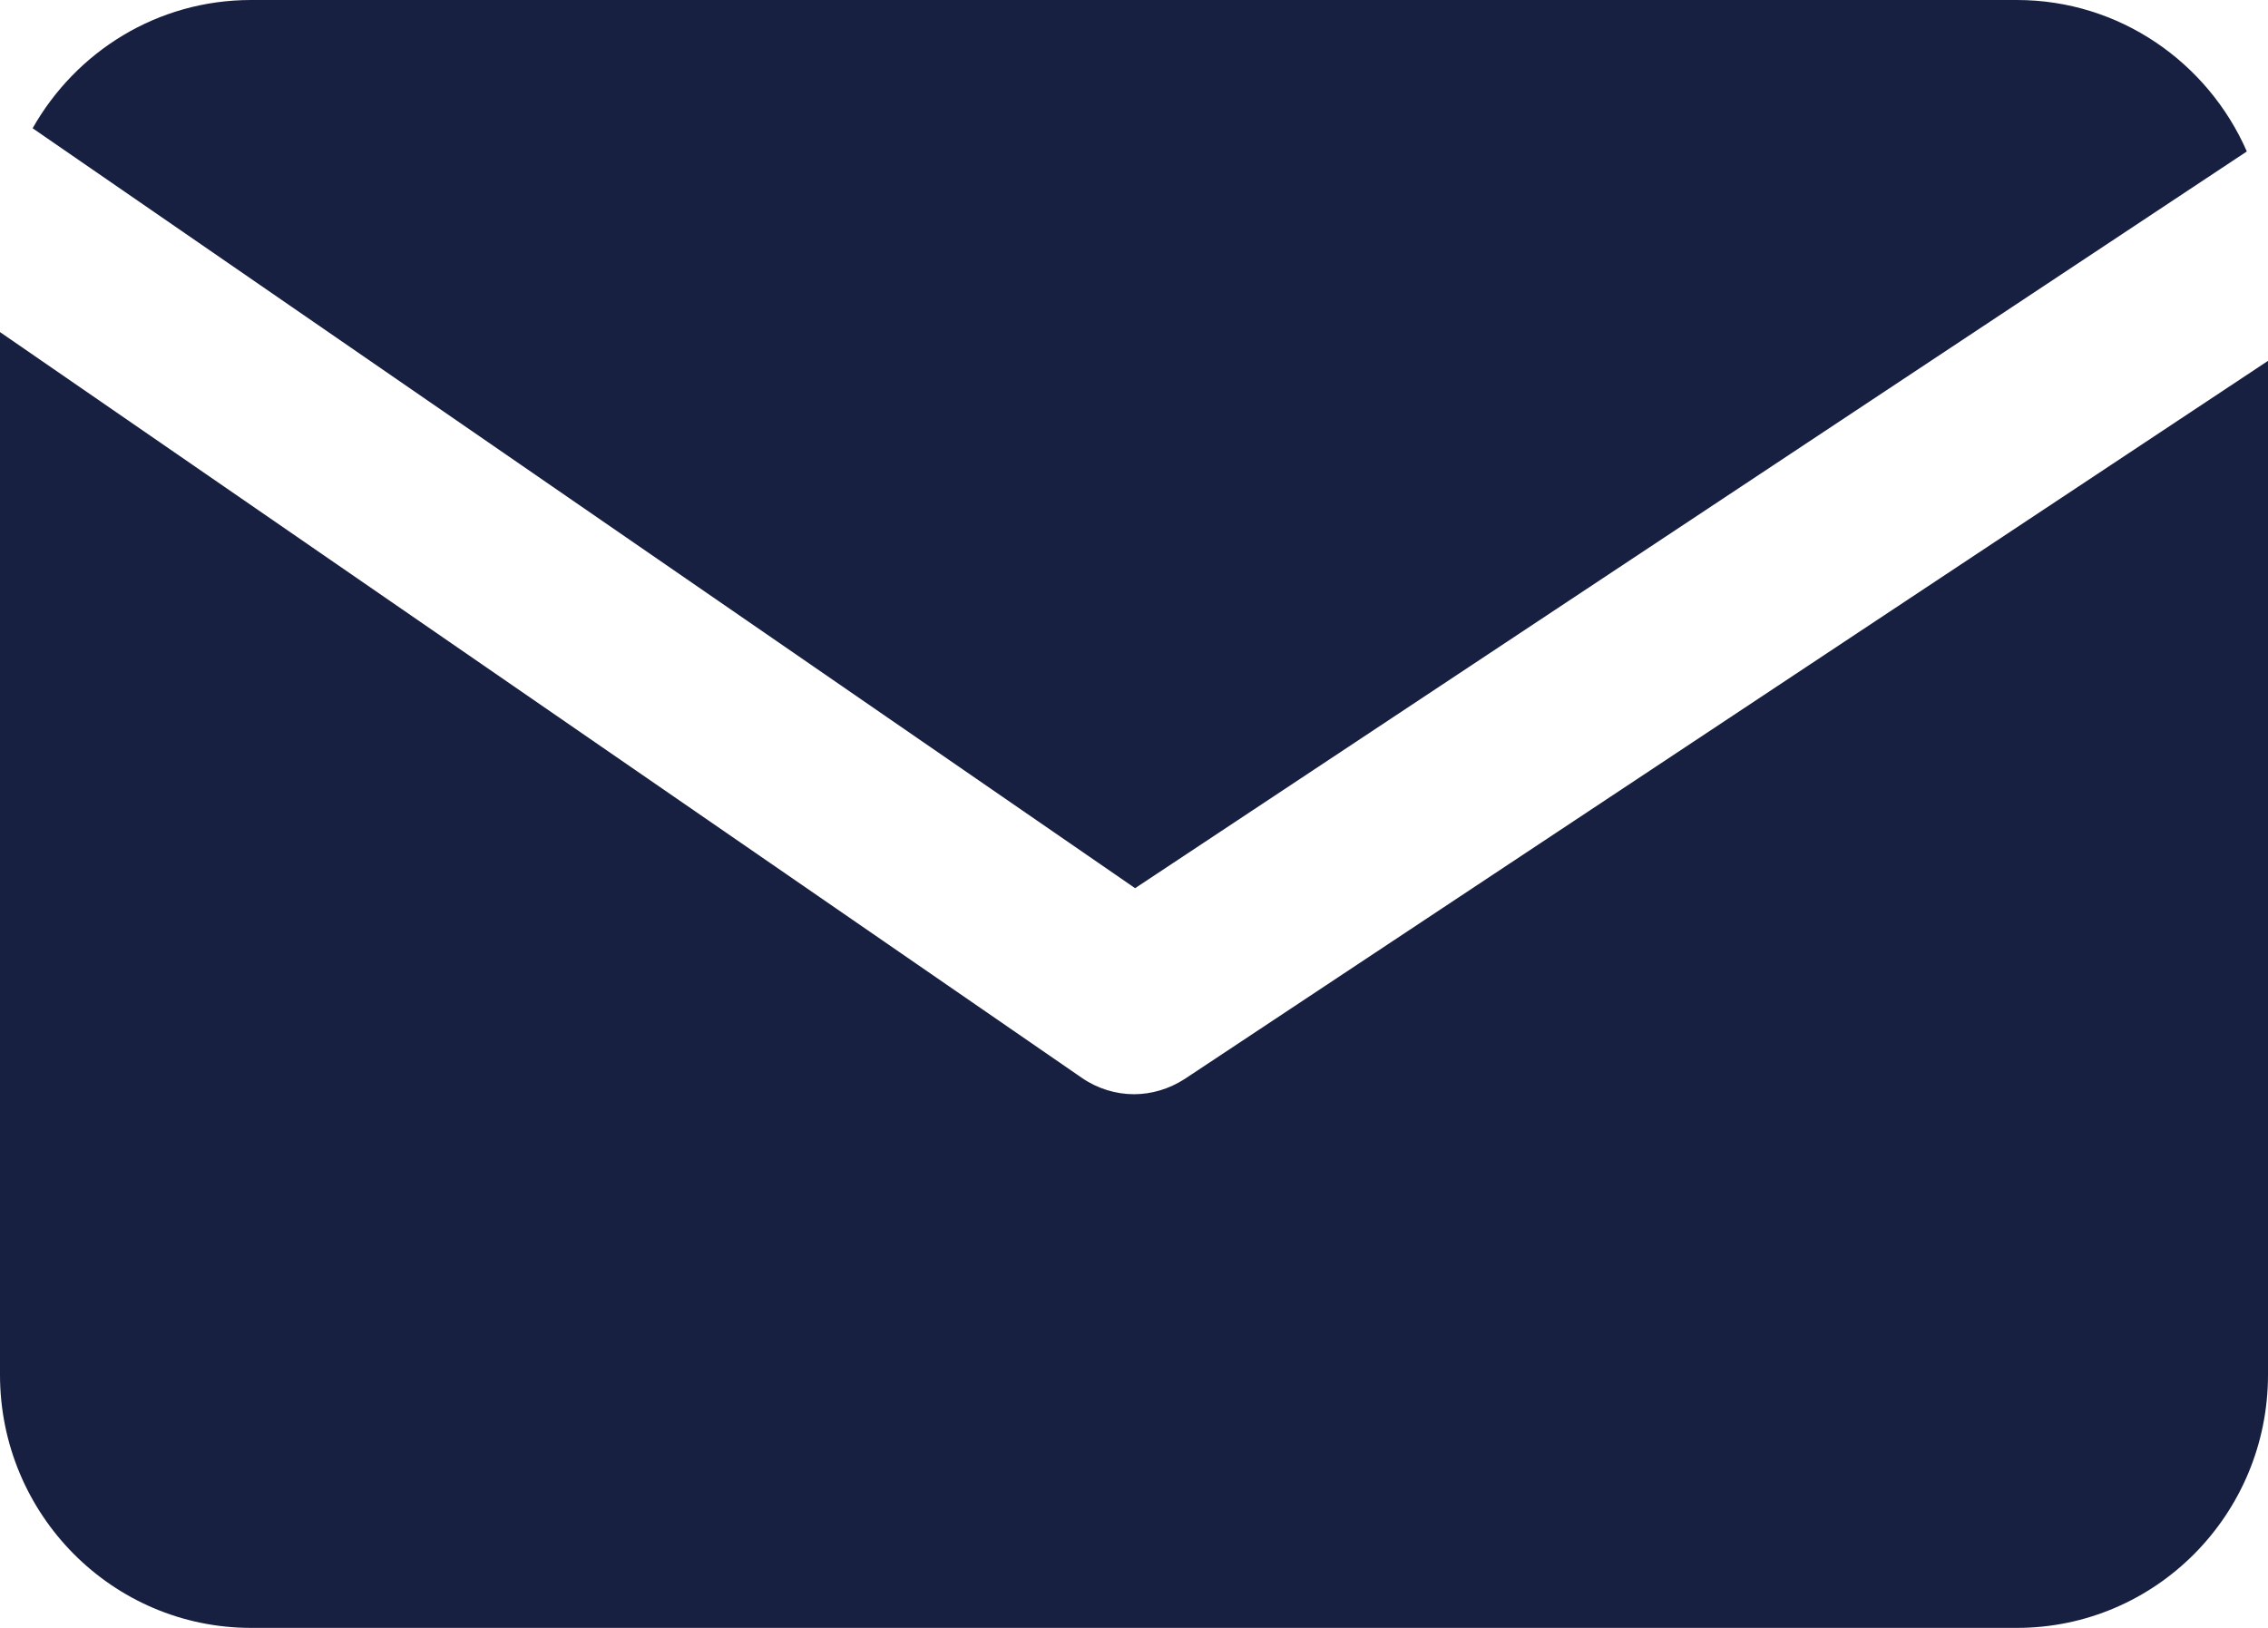
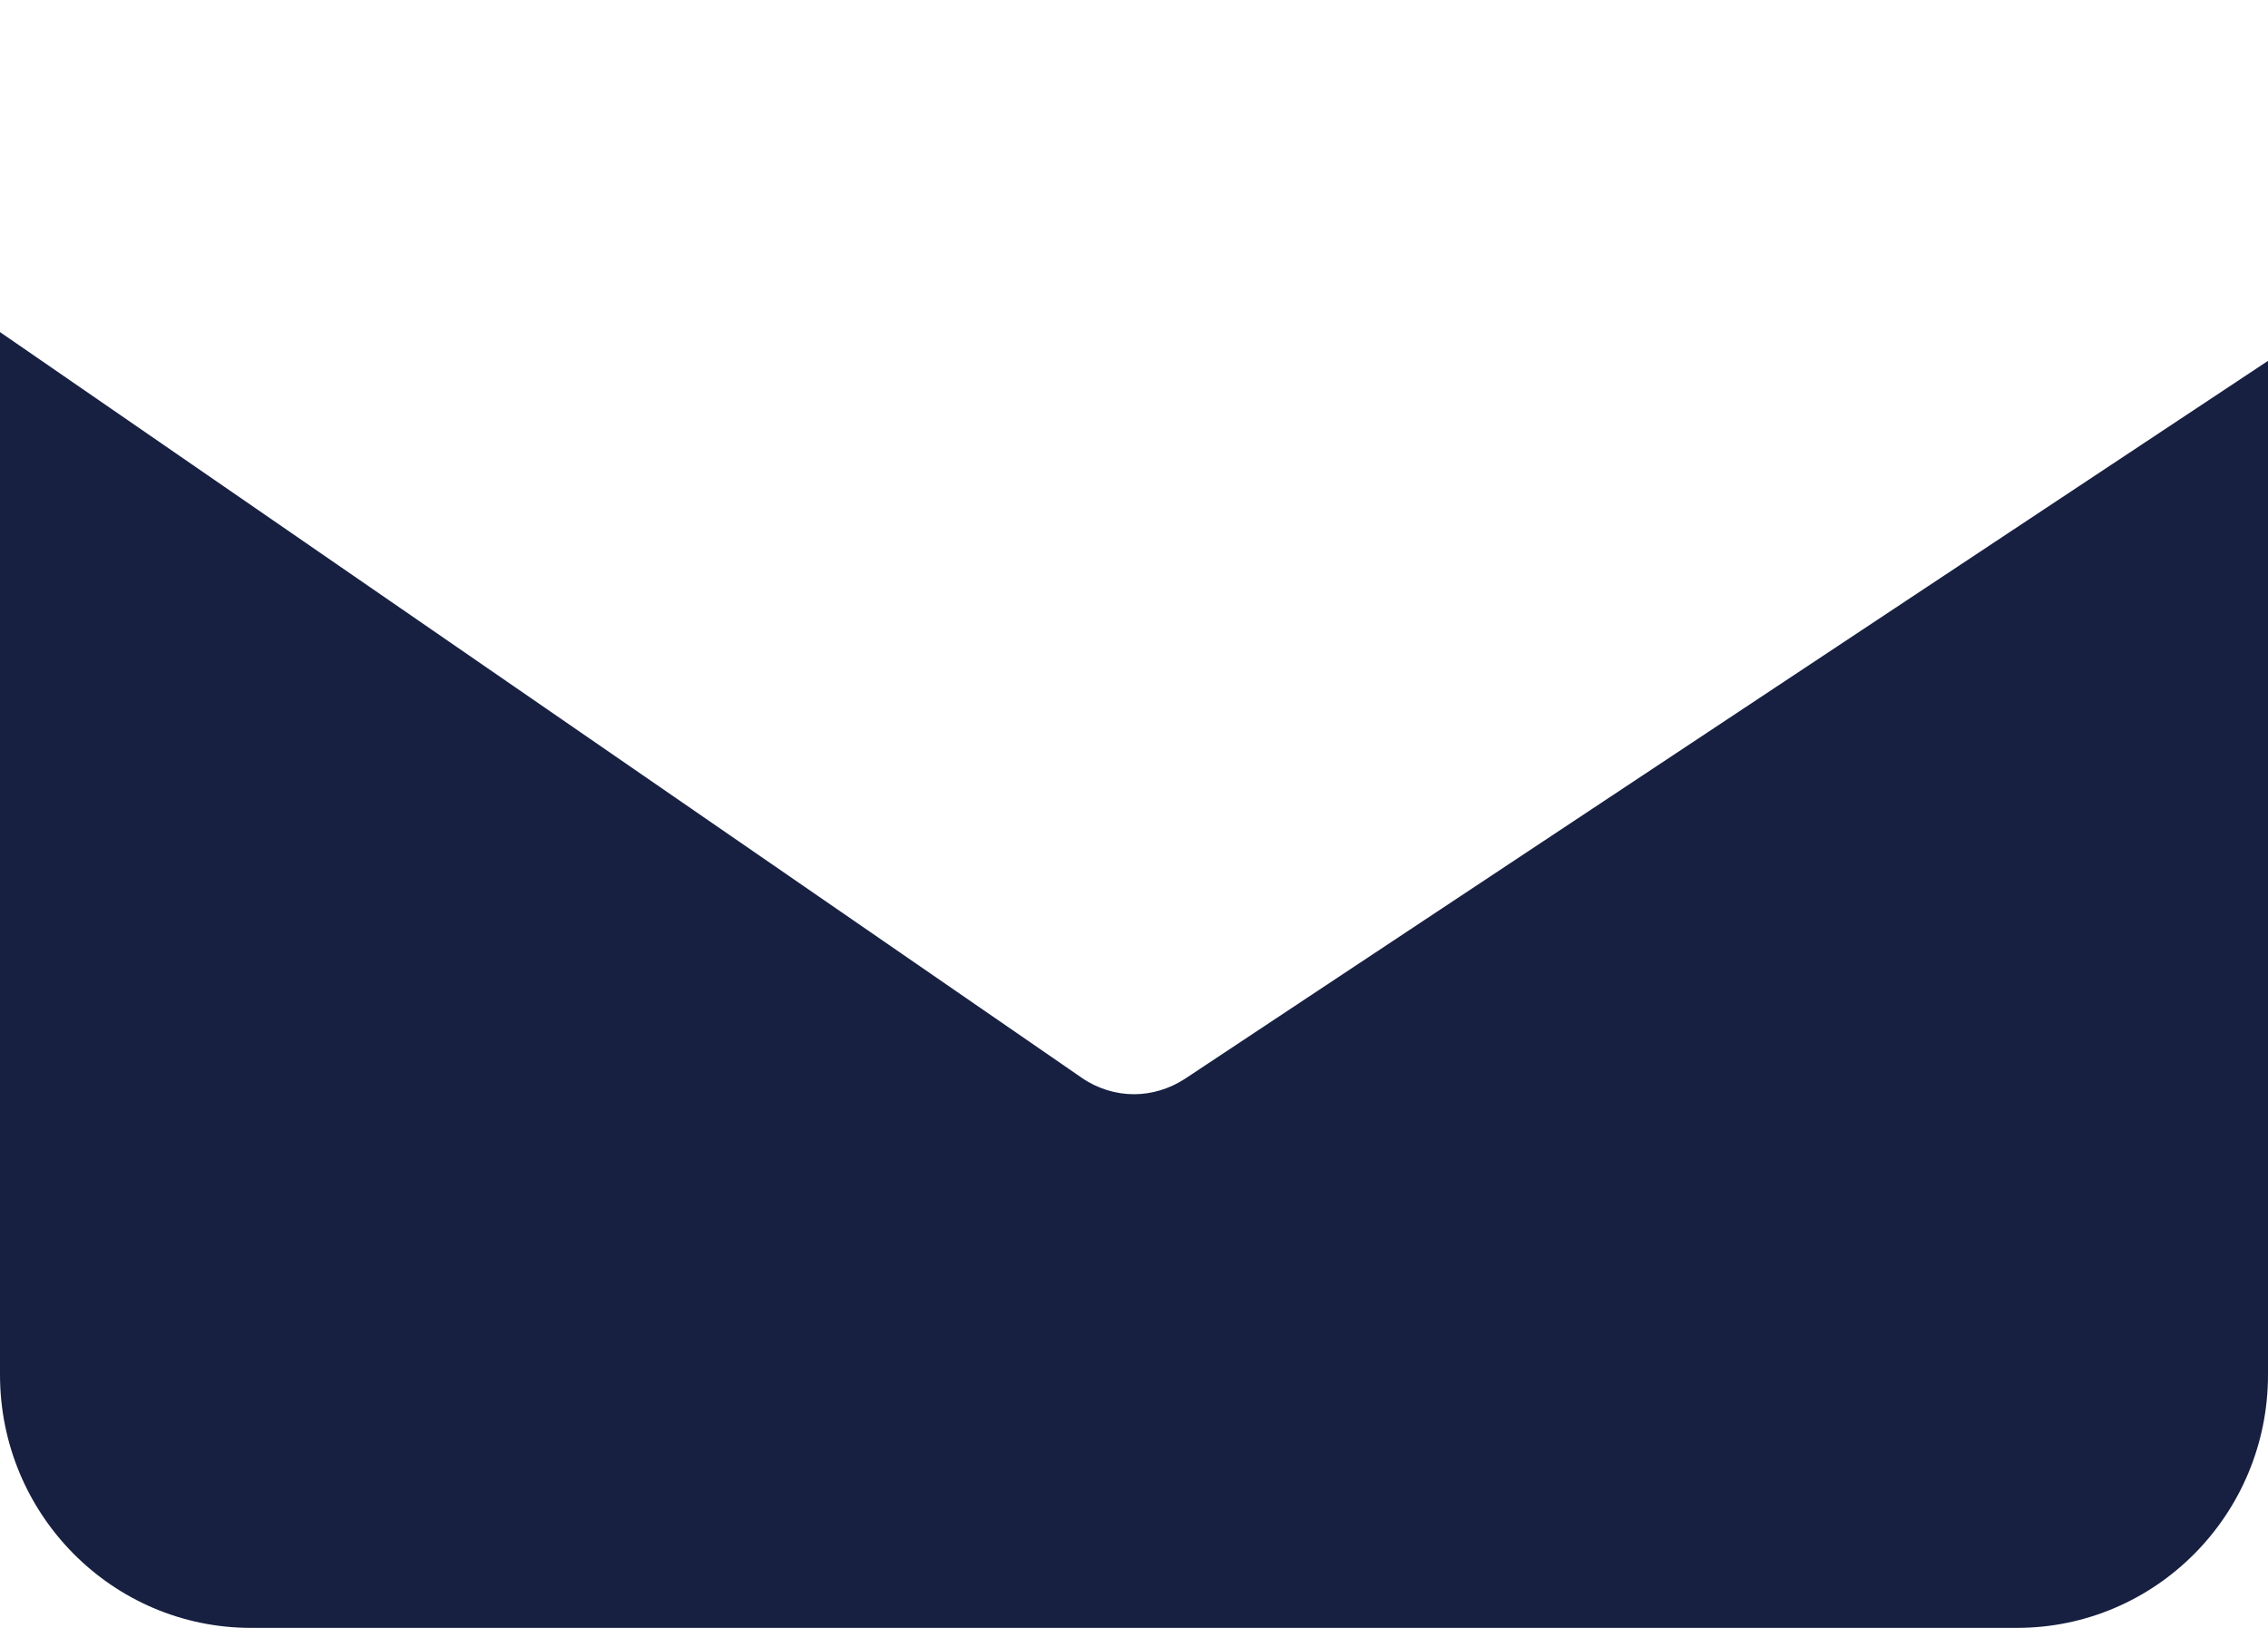
<svg xmlns="http://www.w3.org/2000/svg" width="39" height="28" viewBox="0 0 39 28" fill="none">
-   <path d="M19.519 15.277L38.636 2.605C37.966 1.074 36.448 0 34.681 0H4.318C2.704 0 1.307 0.888 0.561 2.206L19.519 15.277Z" fill="#172041" />
  <path d="M20.374 18.557C20.106 18.731 19.8 18.821 19.5 18.821C19.187 18.821 18.869 18.724 18.601 18.538L0 5.712V23.645C0 26.051 1.933 28 4.318 28H34.681C37.067 28 39 26.051 39 23.645V6.207L20.374 18.557Z" fill="#172041" />
</svg>